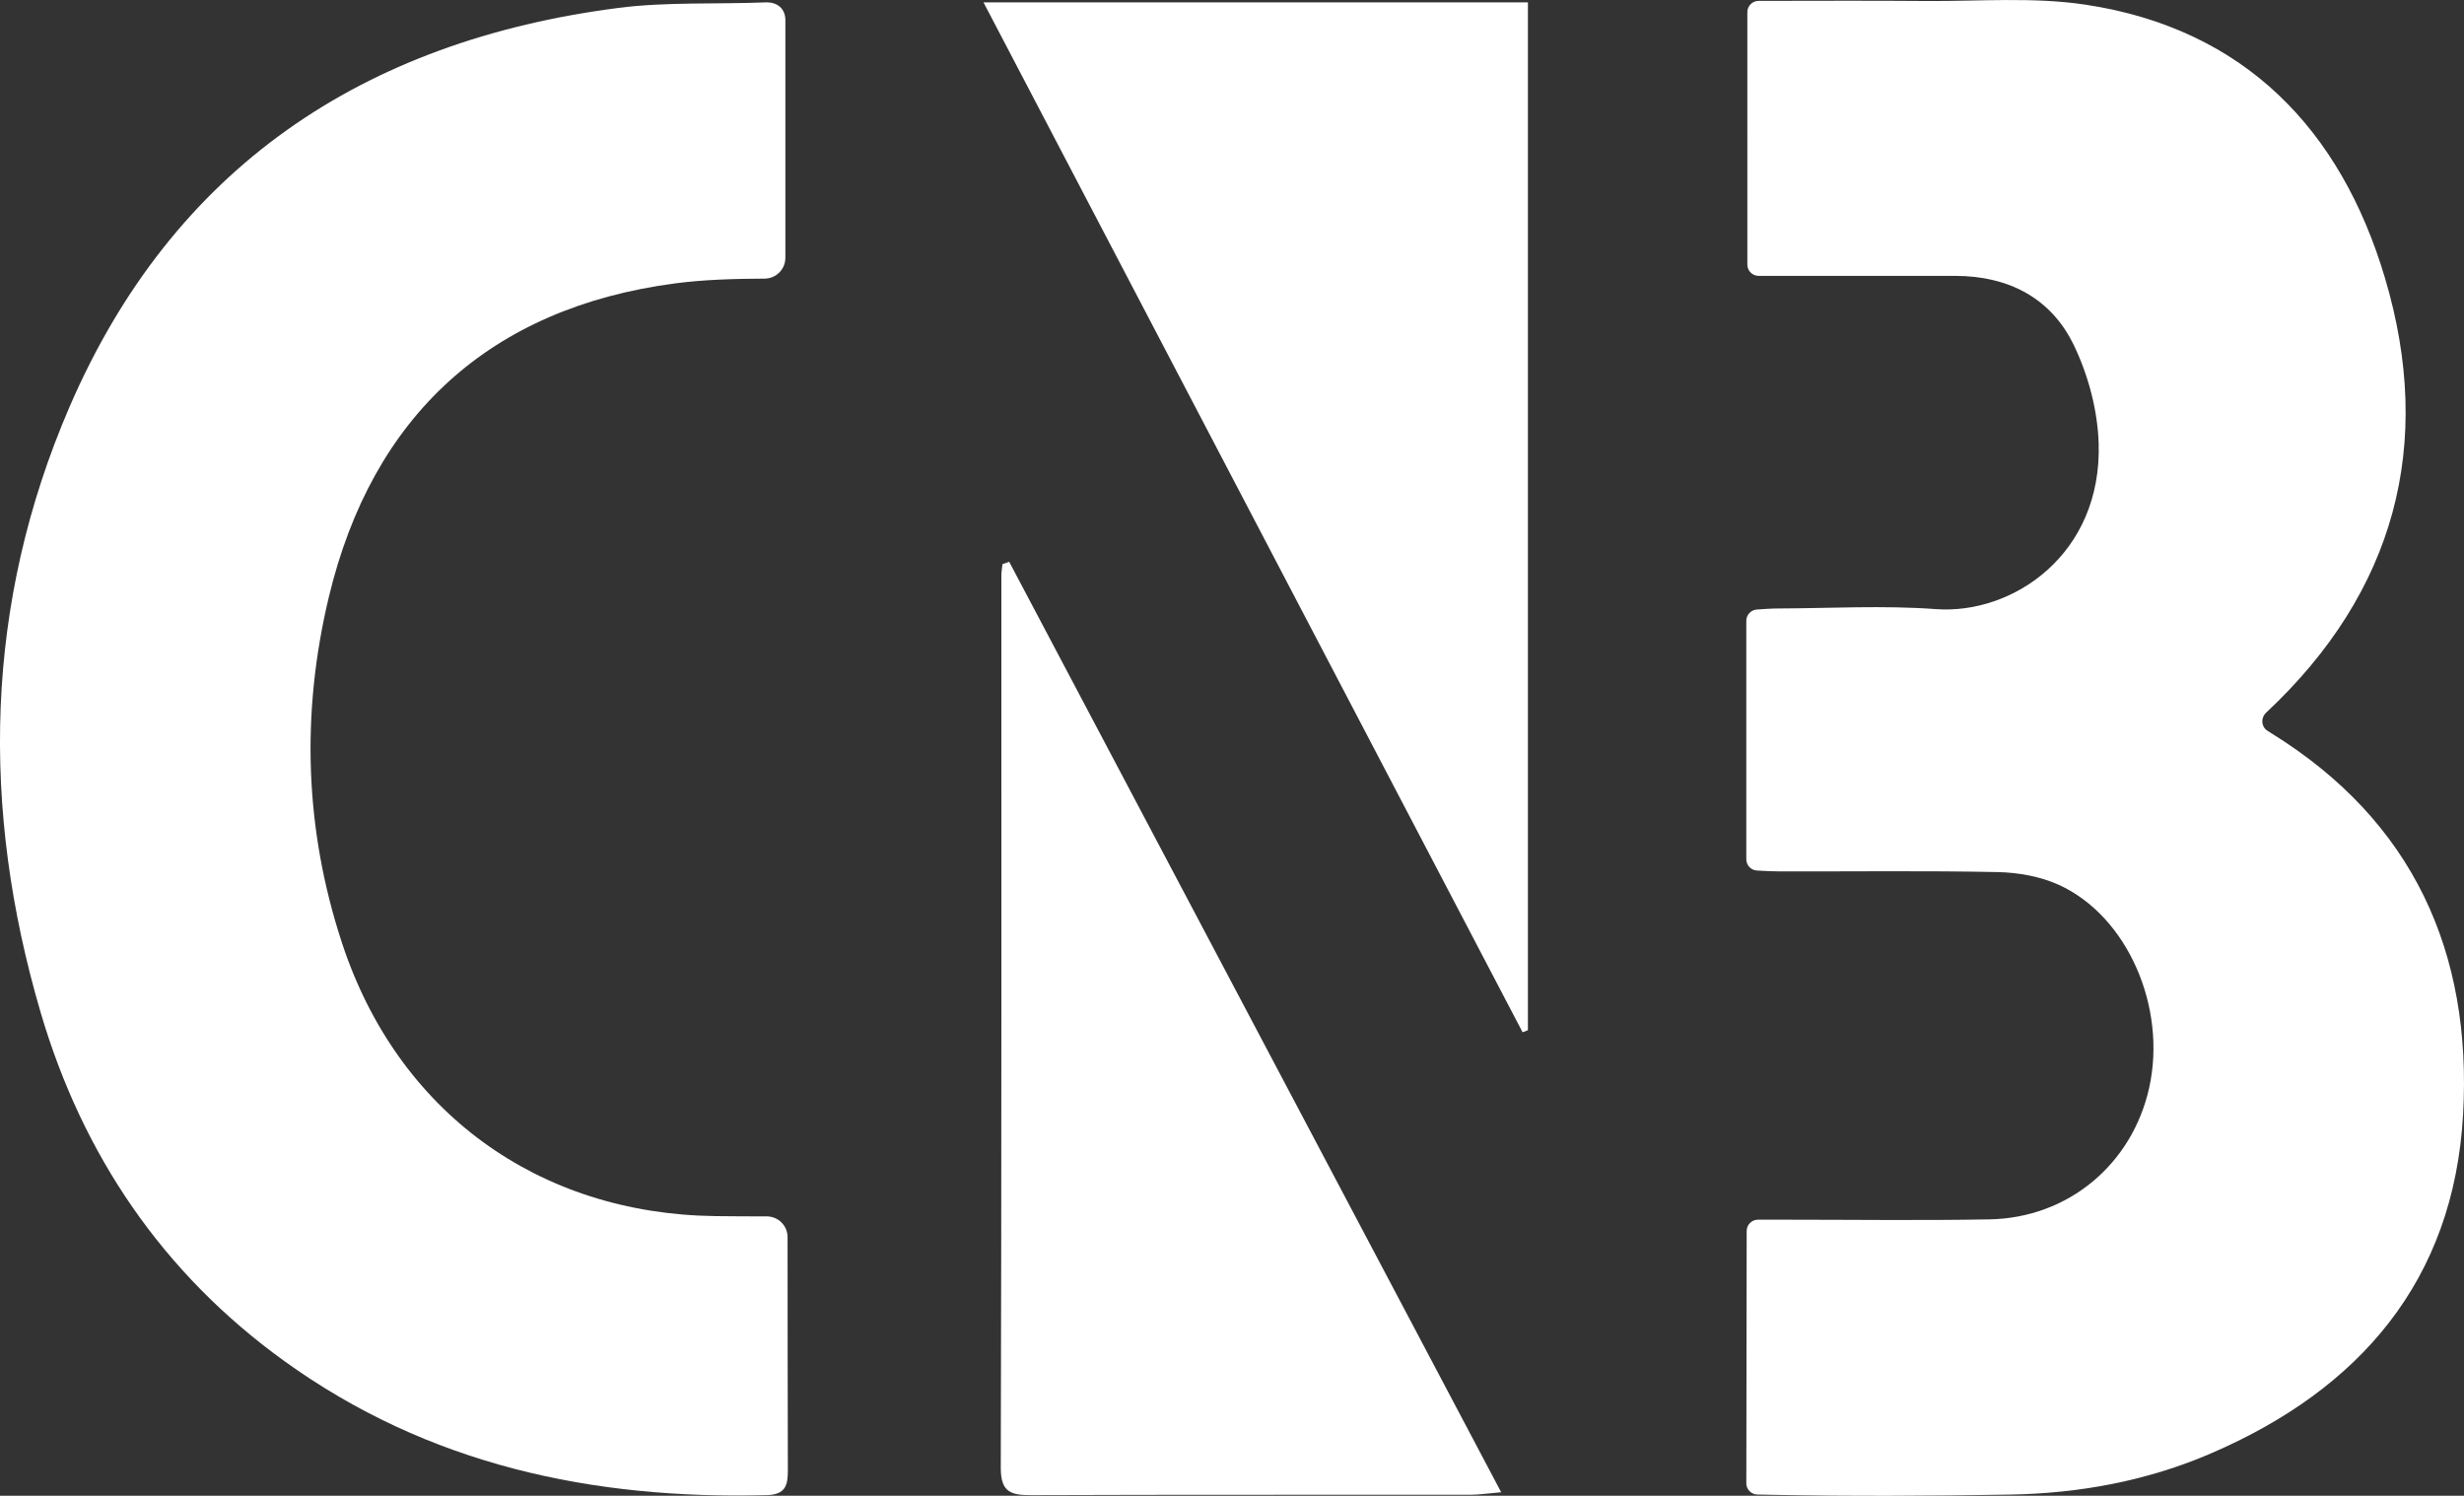
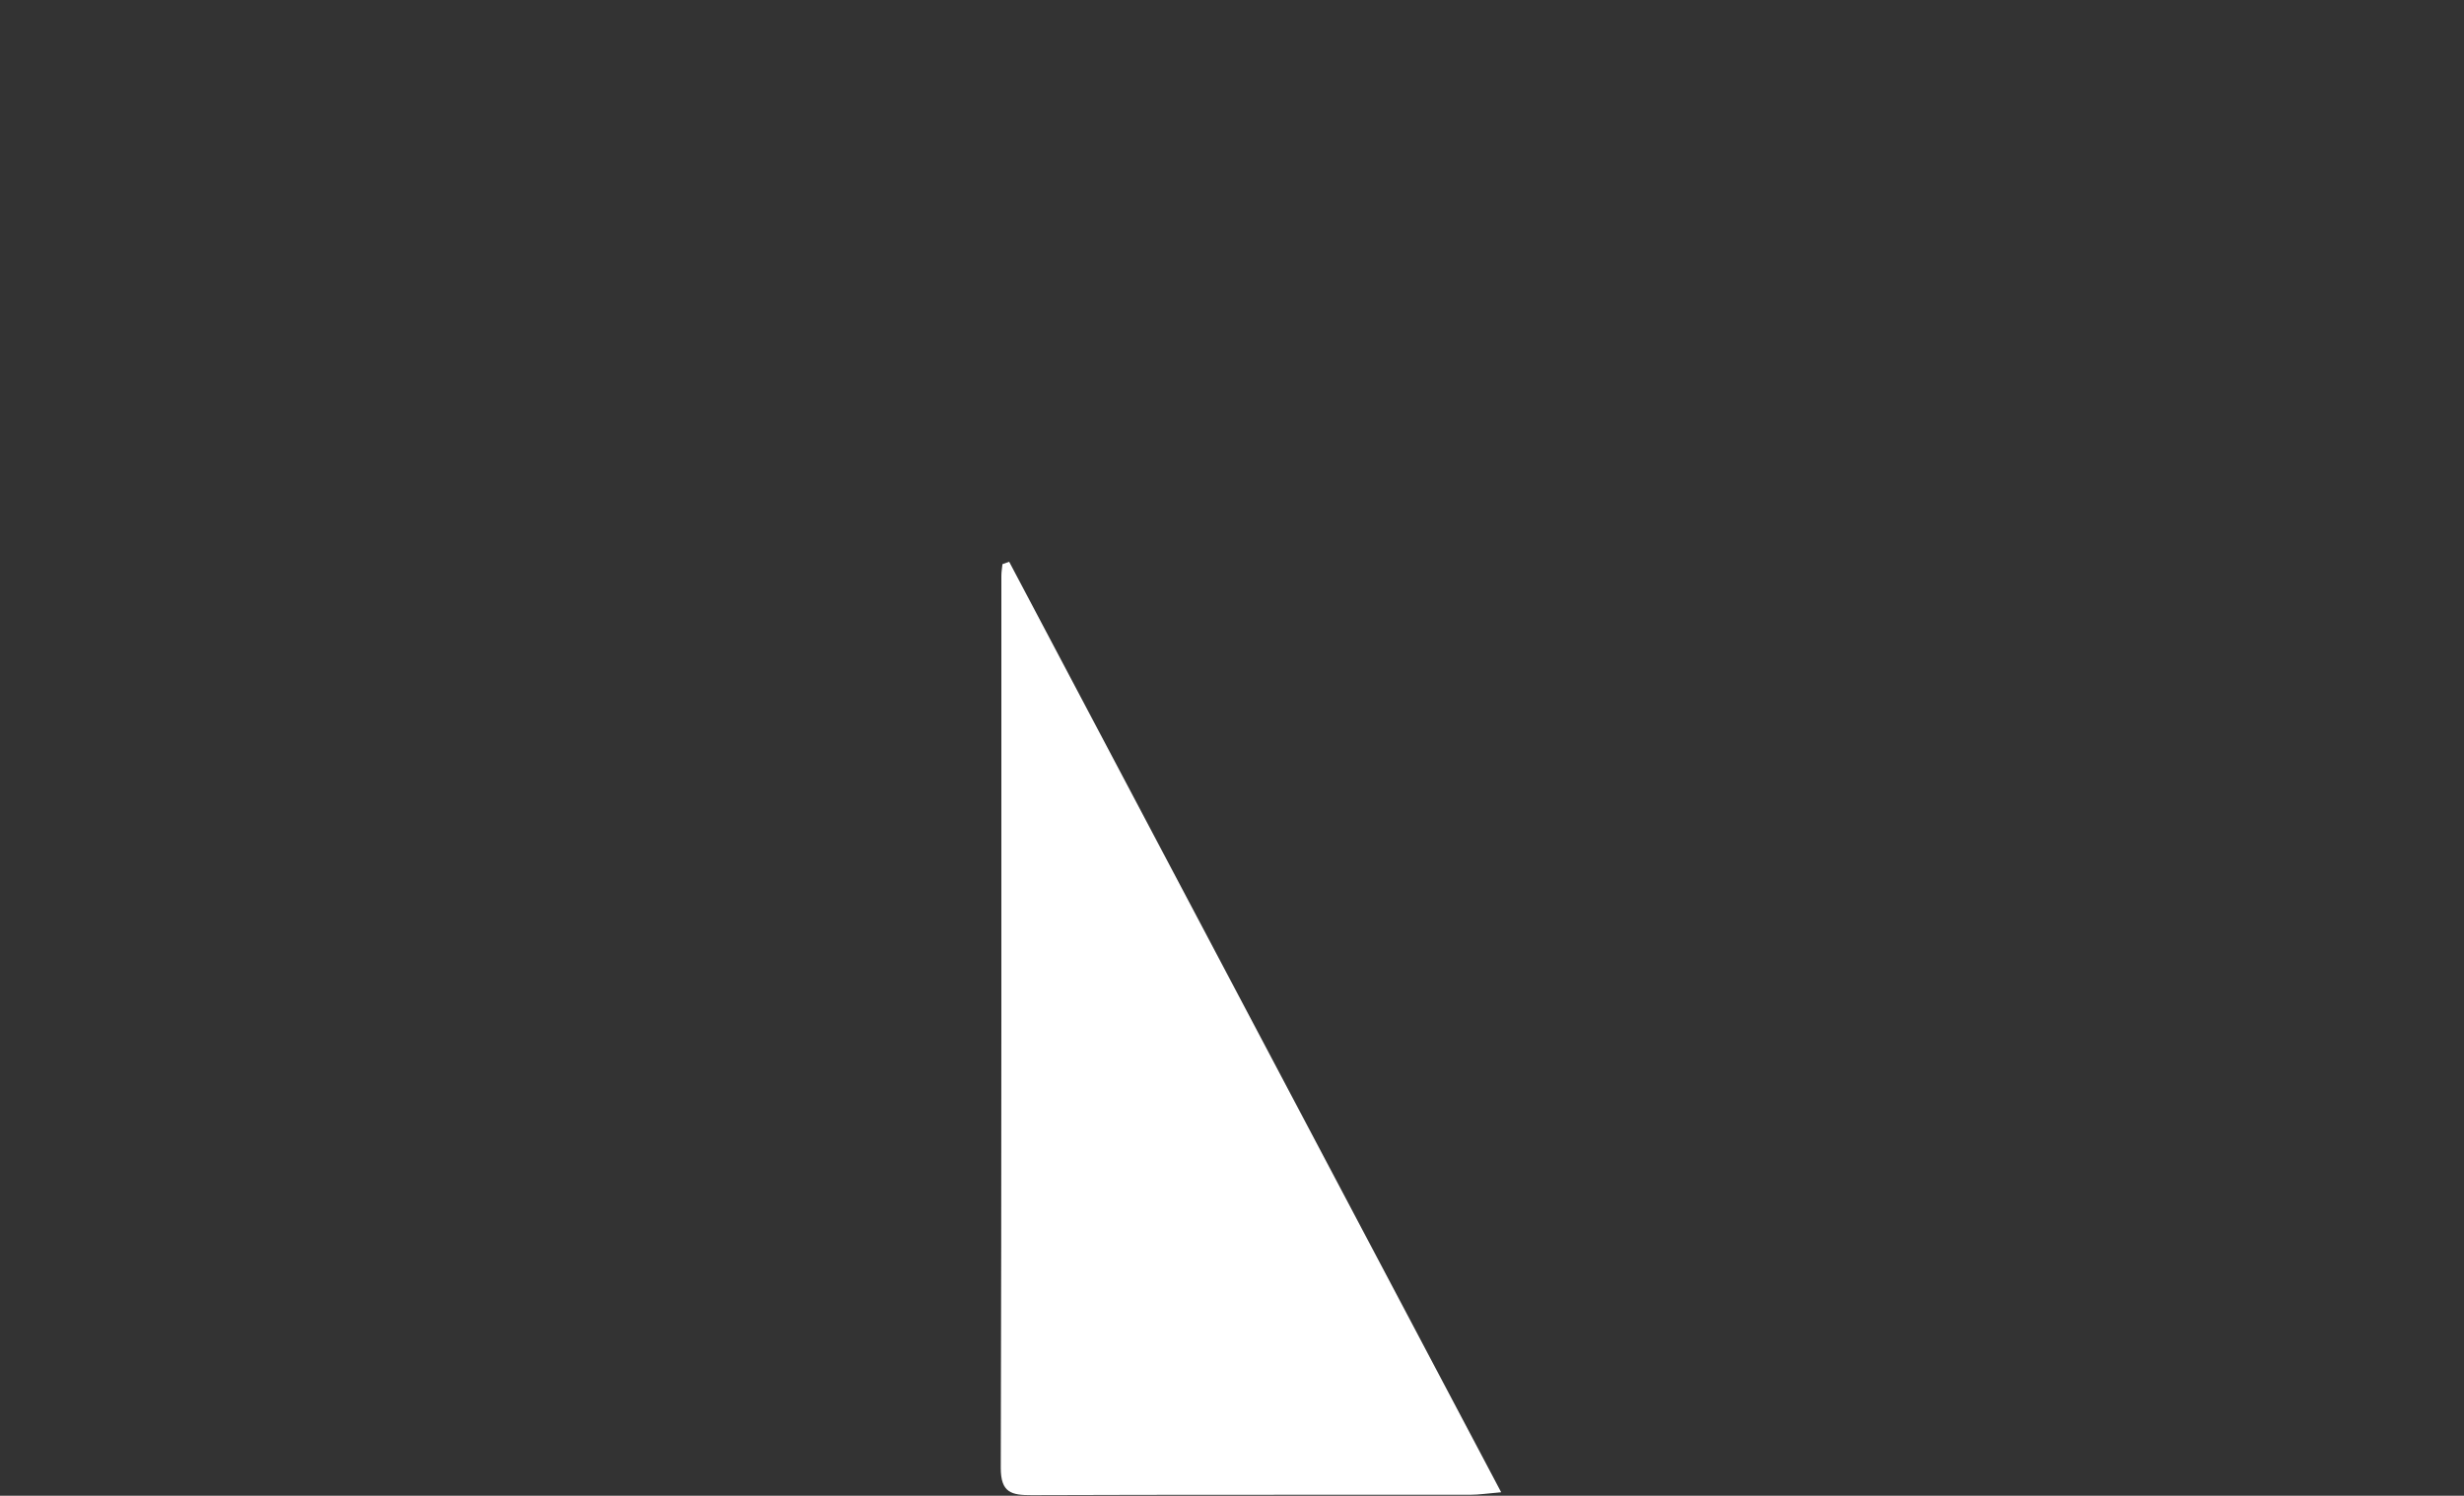
<svg xmlns="http://www.w3.org/2000/svg" id="Ebene_2" data-name="Ebene 2" viewBox="0 0 1041.36 632.21">
  <rect x="0" y="0" width="1041.36" height="632.21" fill="#333333" stroke="none" />
  <defs>
    <style>
      .cls-1 {
        fill: #fff;
        stroke-width: 0px;
      }
    </style>
  </defs>
  <g id="Ebene_1-2" data-name="Ebene 1">
    <g>
-       <path class="cls-1" d="m738.05,626.9c.01-35.21.14-70.53.15-106.6,0-2.64,2.14-4.78,4.77-4.78,3.77,0,7.31,0,10.86,0,28.98,0,57.97.39,86.94-.13,33.3-.59,60.35-23.27,67.54-55.63,7.55-33.98-9.14-72.53-38.18-85.76-7.84-3.57-17.15-5.22-25.84-5.4-30.67-.63-61.37-.22-92.06-.28-3.17,0-6.35-.19-9.68-.37-2.53-.14-4.51-2.23-4.51-4.77v-100.79c0-2.5,1.94-4.58,4.44-4.76,3.08-.22,6.12-.44,9.15-.45,22.16-.08,44.42-1.36,66.47.27,32.6,2.42,70.43-23.2,68.85-70.28-.47-13.97-4.43-28.76-10.53-41.37-9.66-19.96-27.75-29.2-50.14-29.2-27.4,0-54.81,0-83.02,0-2.64,0-4.78-2.14-4.78-4.77V5.14c0-2.63,2.14-4.77,4.77-4.77,23.75-.02,47.2-.14,70.65.05,22.57.17,45.52-1.78,67.63,1.58,67.12,10.2,107.72,52.8,126.37,115.29,21.02,70.47,4.36,132.87-50.08,183.85-.01.01-.02.02-.04.03-2.34,2.15-2.23,5.85.41,7.62.58.39,1.11.73,1.65,1.07,60.1,37.11,85,92.83,81.13,161.23-3.96,70.17-43.63,116.12-106.62,143.25-26.86,11.57-55.41,16.85-84.58,17.37-33.66.59-67.34.74-101.01.1-1.94-.04-3.93-.08-6.05-.12-2.6-.05-4.68-2.17-4.68-4.77Z" />
-       <path class="cls-1" d="m331.92,8.6v100.38c0,4.84-3.91,8.75-8.75,8.78-13.07.07-25.67.41-37.94,2.03-77.95,10.3-127.94,55.8-146.3,132.74-11.72,49.12-10.18,98.04,5.64,146.13,23.42,71.2,82.77,114.41,157.76,115.35,6.92.09,14.41.12,21.75.12,4.83,0,8.76,3.92,8.77,8.75,0,.02,0,.05,0,.07.07,32.81-.01,65.62.12,98.43.03,6.33-.93,10.35-8.87,10.56-73.86,1.92-143.14-12.77-204.08-56.76-51.24-36.99-85.09-86.97-102.78-147.04C-8.21,341.65-6.57,255.19,29.4,171.94,73.11,70.79,153.54,17.22,261.4,3.34c20.11-2.59,41.25-1.51,62.11-2.33,4.98-.2,8.42,2.6,8.42,7.59Z" />
-       <path class="cls-1" d="m415.66,1.01h230.08v434.42c-.75.3-1.5.59-2.24.89C567.91,291.9,492.32,147.48,415.66,1.01Z" />
      <path class="cls-1" d="m426.51,237.44c69.04,130.58,138.07,261.15,207.93,393.29-5.77.49-9.42,1.06-13.07,1.06-61.78.05-123.56-.07-185.34.16-8.48.03-13.1-.96-13.07-11.53.35-125.69.23-251.38.25-377.07,0-1.63.3-3.27.46-4.9.94-.34,1.89-.68,2.83-1.01Z" />
    </g>
  </g>
</svg>